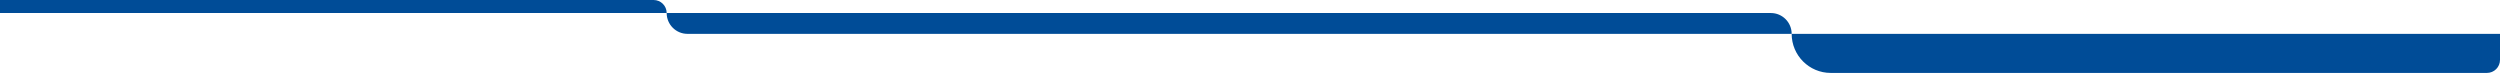
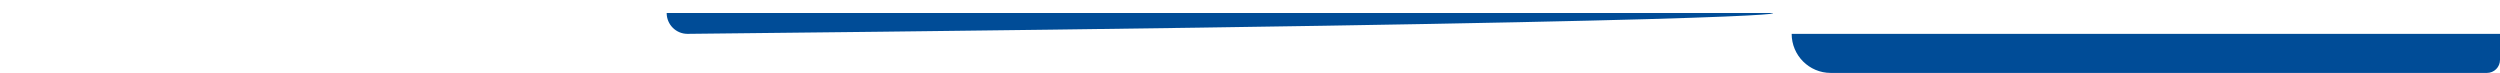
<svg xmlns="http://www.w3.org/2000/svg" width="1920" height="56" viewBox="0 0 1920 56" fill="none">
-   <path d="M512 10C512 18.837 519.163 26 528 26H1376C1376 17.163 1368.84 10 1360 10H512Z" fill="#004C97" />
-   <path d="M0 10H512C512 4.477 507.523 0 502 0H0V10Z" fill="#004C97" />
+   <path d="M512 10C512 18.837 519.163 26 528 26C1376 17.163 1368.84 10 1360 10H512Z" fill="#004C97" />
  <path d="M1376 26C1376 42.569 1389.43 56 1406 56H1910C1915.52 56 1920 51.523 1920 46V26H1376Z" fill="#004C97" />
</svg>